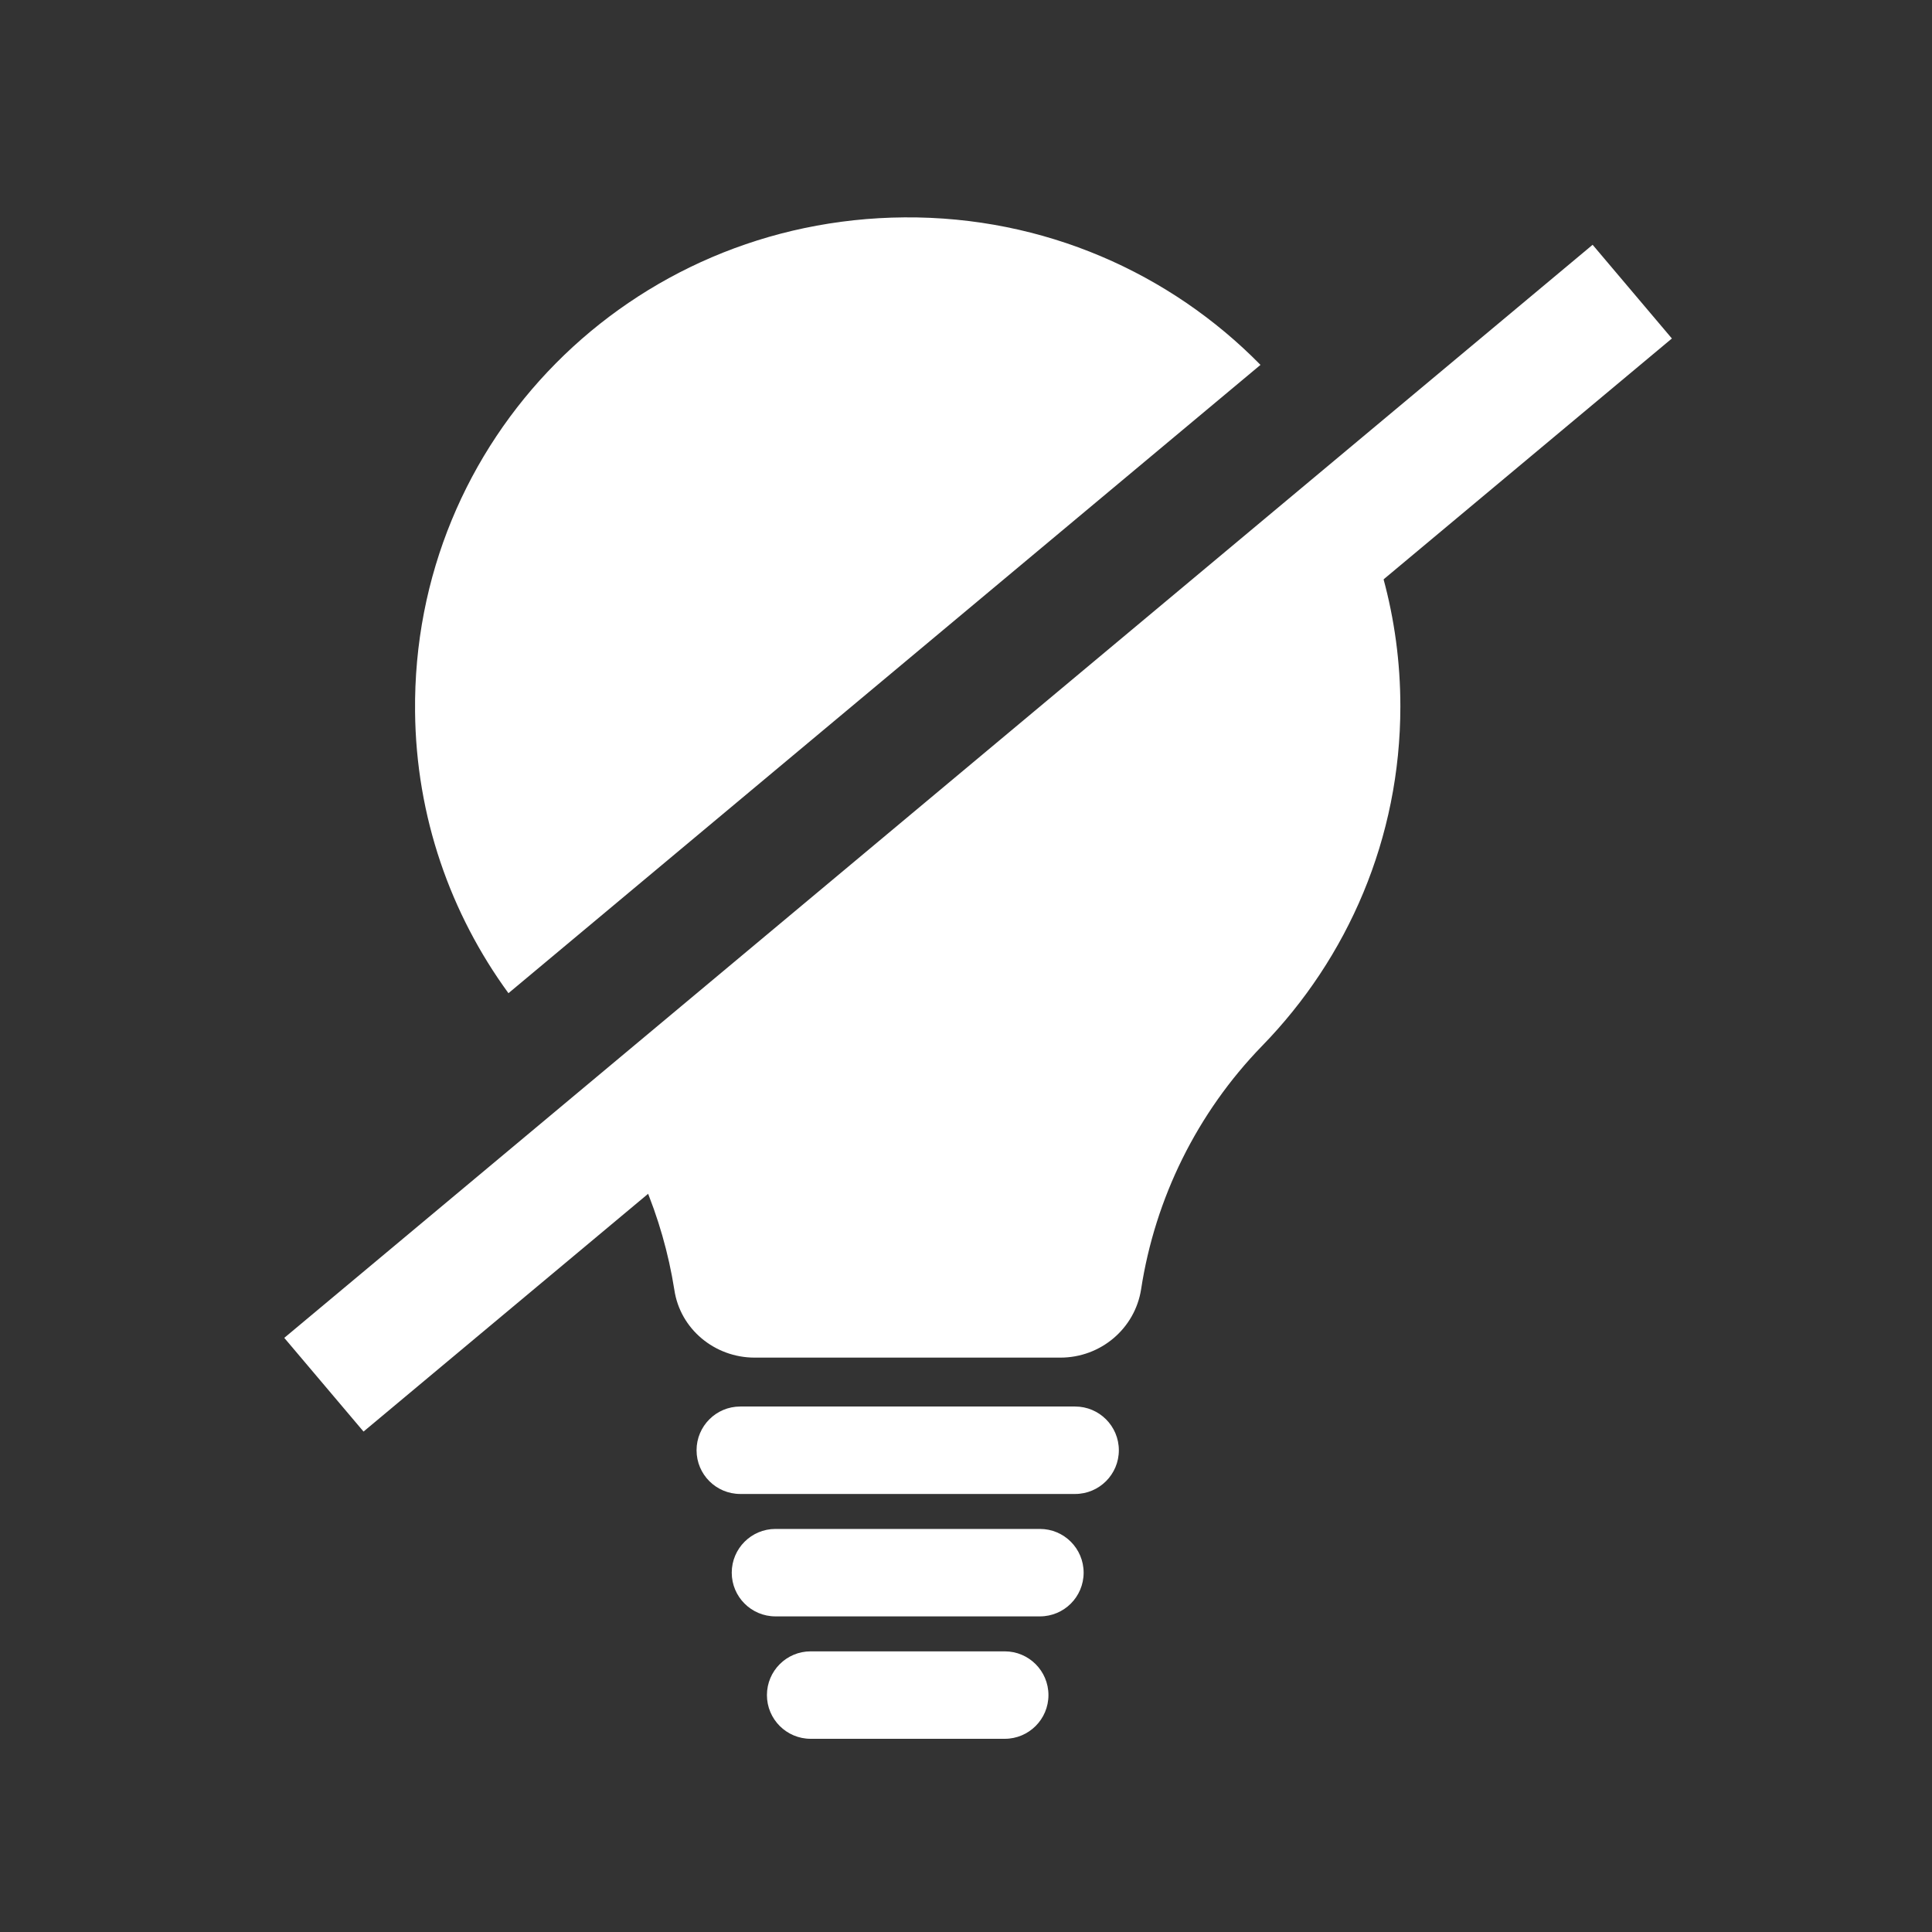
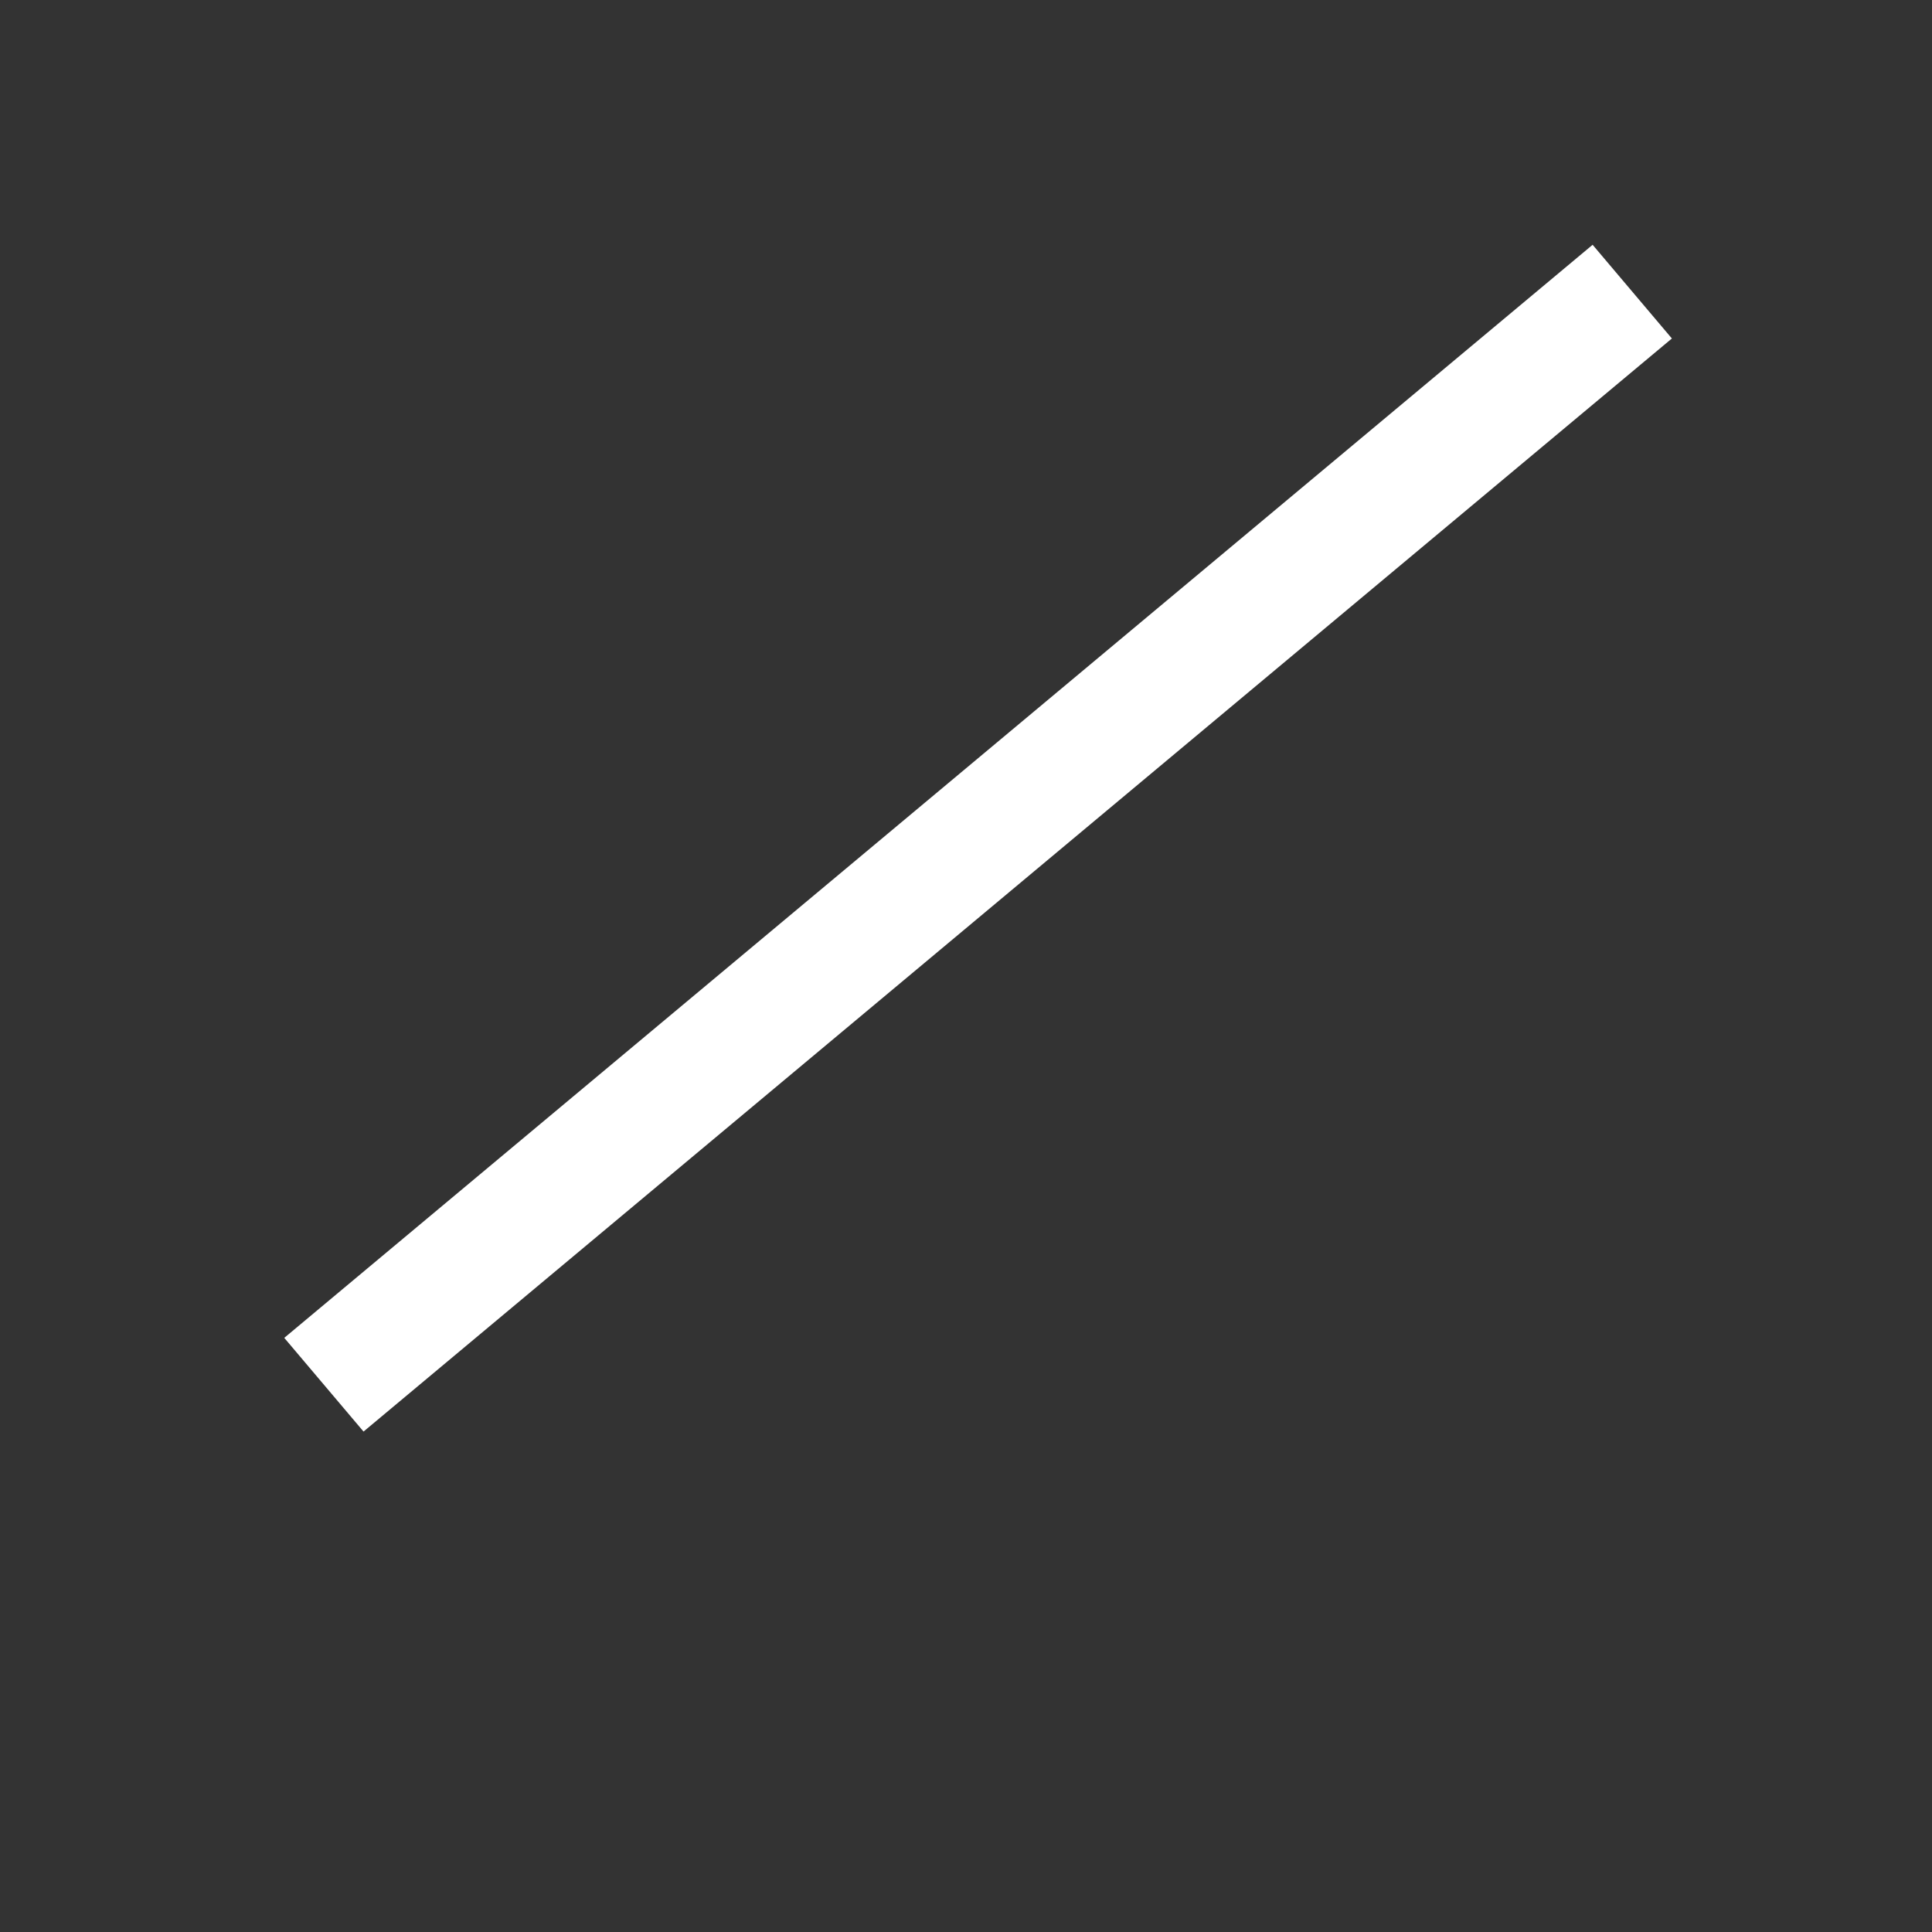
<svg xmlns="http://www.w3.org/2000/svg" width="80px" height="80px" viewBox="0 0 80 80" version="1.1">
  <rect x="0" y="0" width="80" height="80" fill="#333333" stroke="none" />
  <title>stroomuitval-wit</title>
  <desc>Created with Sketch.</desc>
  <defs />
  <g id="Symbols" stroke="none" stroke-width="1" fill="none" fill-rule="evenodd">
    <g id="stroomuitval-wit" fill="#FFFFFF">
      <g id="light-bulb-(4)" transform="translate(11, 9)">
-         <path d="M19.653,49.241 L33.518,49.241 C34.518,49.241 35.329,50.052 35.329,51.052 C35.329,52.052 34.518,52.862 33.518,52.862 L19.653,52.862 C18.653,52.862 17.843,52.052 17.843,51.052 C17.843,50.052 18.653,49.241 19.653,49.241 Z M21.11,54.31 L32.061,54.31 C33.061,54.31 33.871,55.121 33.871,56.121 C33.871,57.121 33.061,57.931 32.061,57.931 L21.11,57.931 C20.111,57.931 19.3,57.121 19.3,56.121 C19.3,55.121 20.111,54.31 21.11,54.31 Z M22.567,59.379 L30.604,59.379 C31.604,59.379 32.414,60.19 32.414,61.19 C32.414,62.189 31.604,63 30.604,63 L22.567,63 C21.568,63 20.757,62.189 20.757,61.19 C20.757,60.19 21.568,59.379 22.567,59.379 Z M13.347,35.996 L44.277,10.155 C46,13.127 46.986,16.575 46.986,20.251 C46.986,25.715 44.804,30.672 41.26,34.309 C38.567,37.082 36.829,40.619 36.25,44.391 C35.993,46.015 34.579,47.216 32.908,47.216 L20.247,47.216 C18.593,47.216 17.162,46.032 16.923,44.408 C16.443,41.372 15.212,38.456 13.347,35.996 Z M10.054,32.126 C7.659,28.846 6.228,24.819 6.187,20.47 C6.067,9.203 15.1,0.086 26.45,0.001 C32.233,-0.042 37.46,2.306 41.194,6.109 L10.054,32.126 Z" id="Combined-Shape" />
        <polygon id="Line-2" fill-rule="nonzero" points="4.053 50.278 58.229 5.016 54.947 1.136 0.771 46.398" />
      </g>
    </g>
  </g>
</svg>